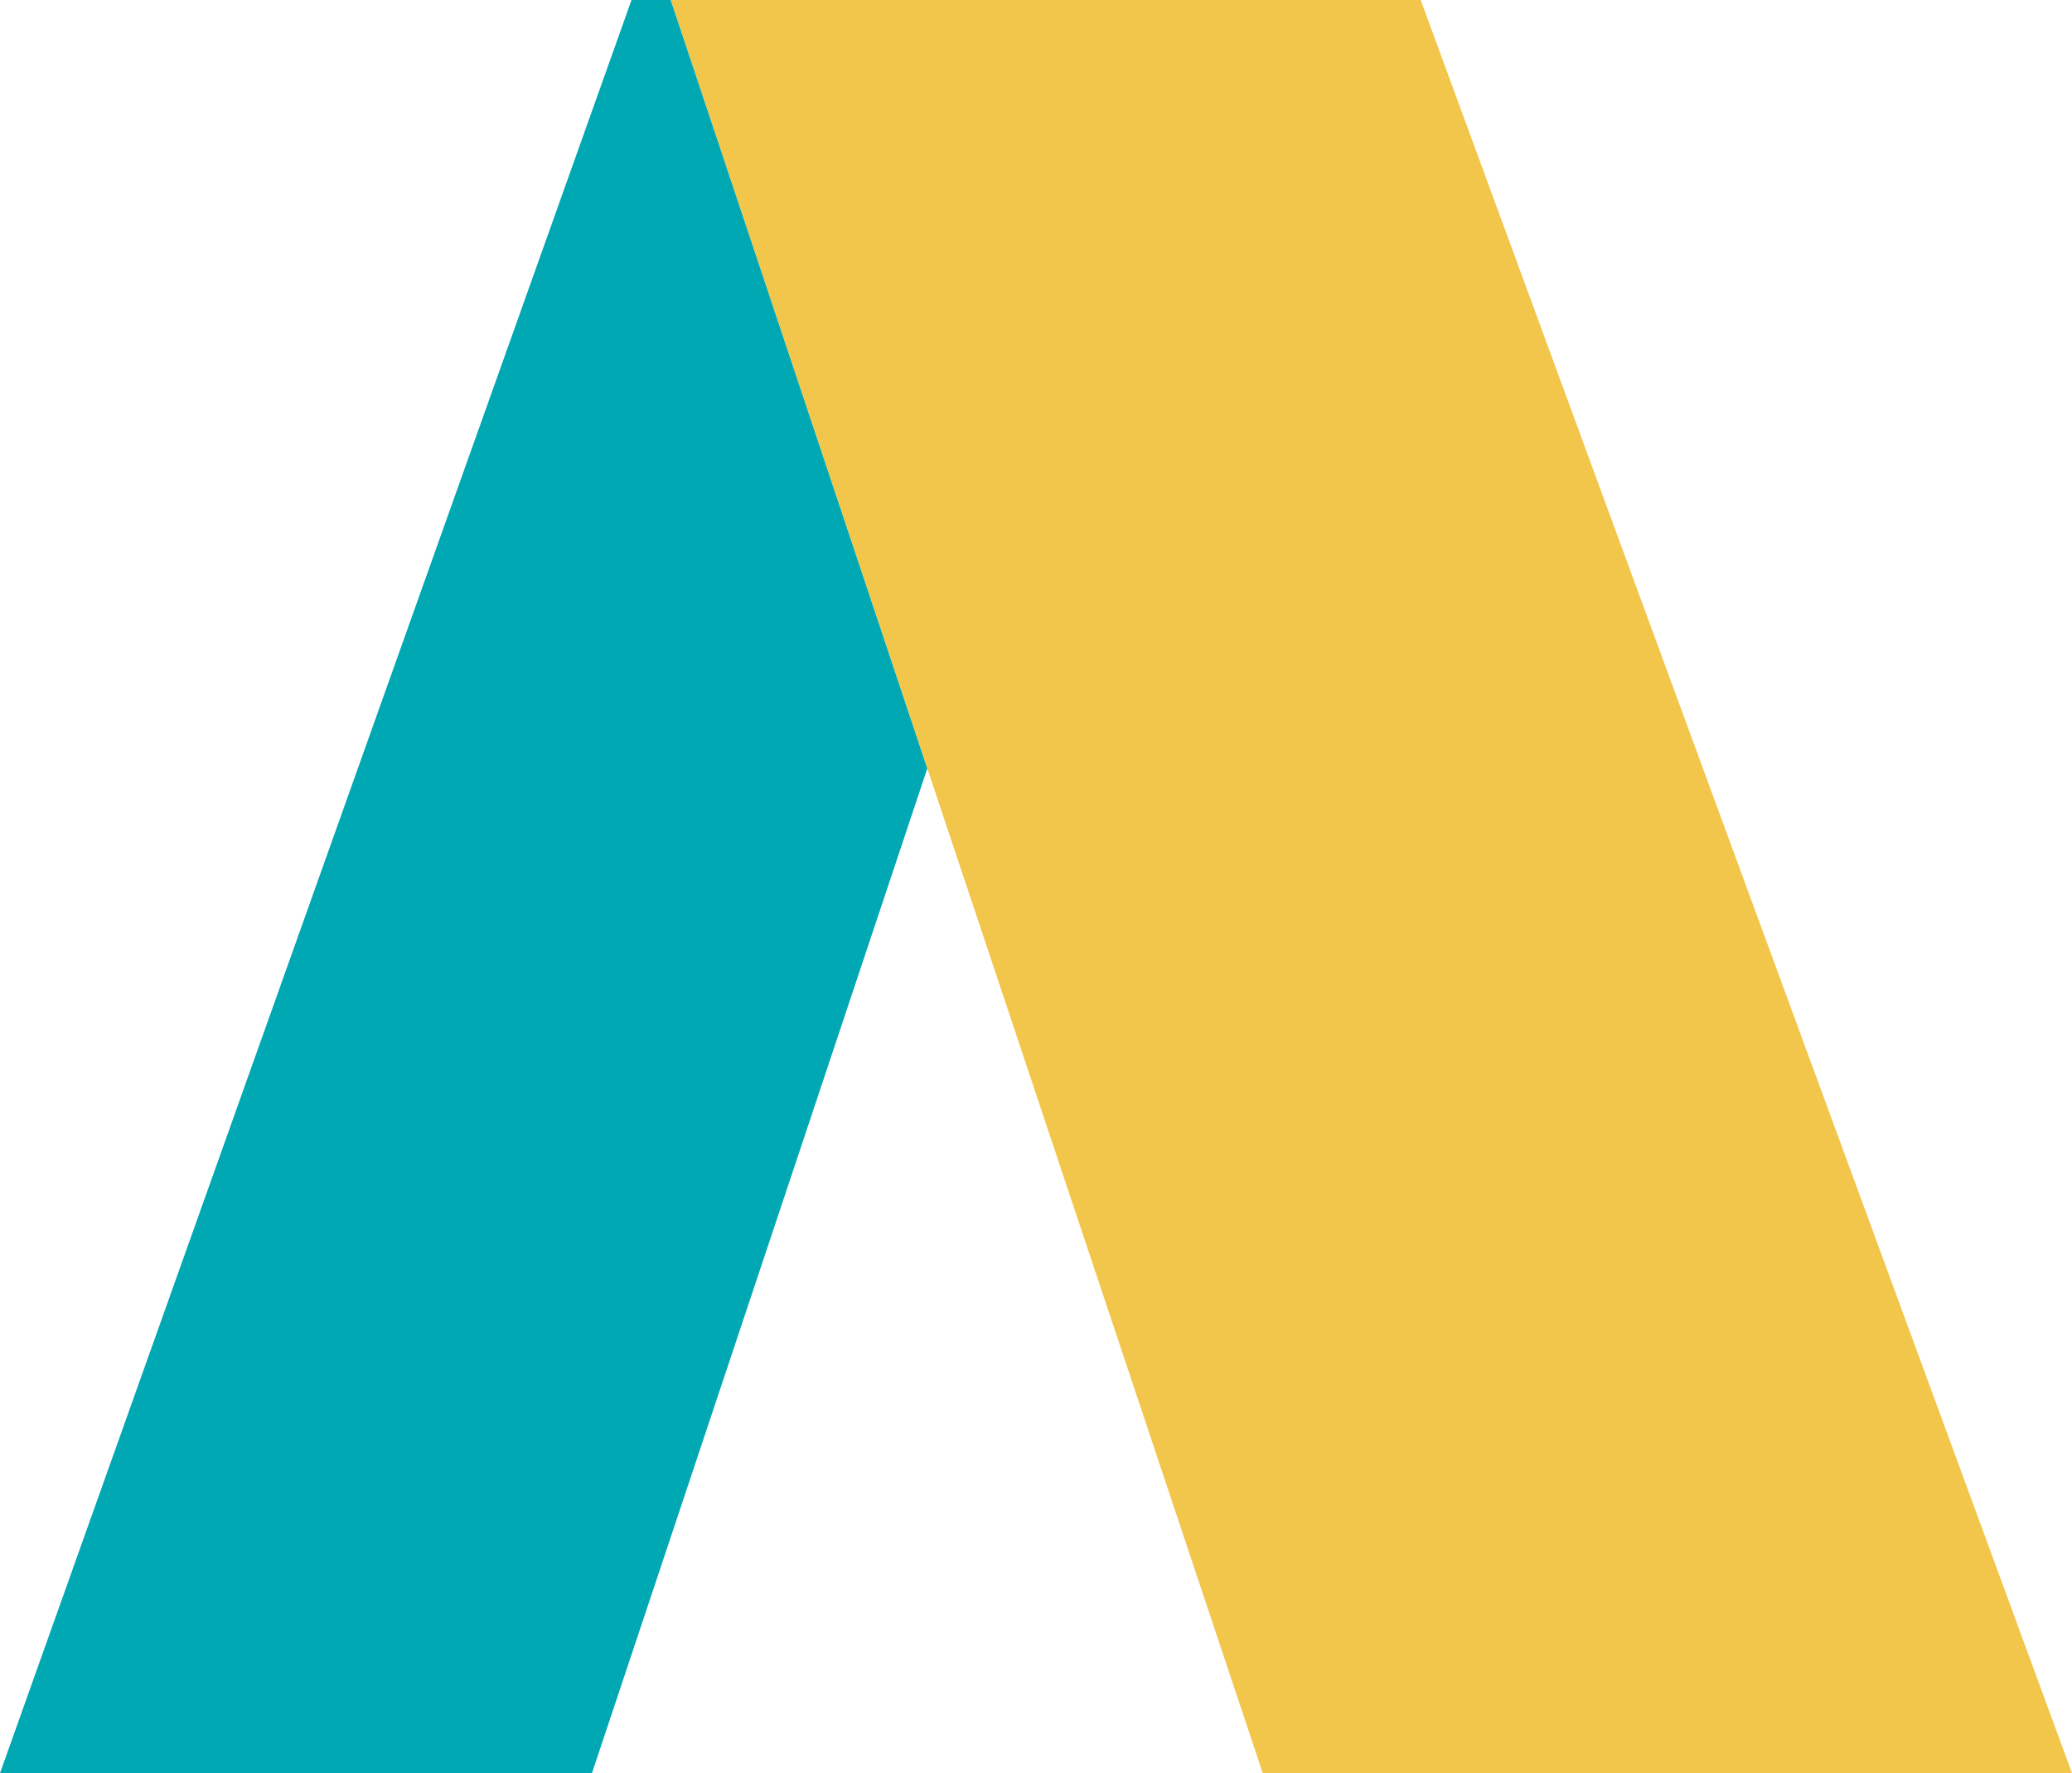
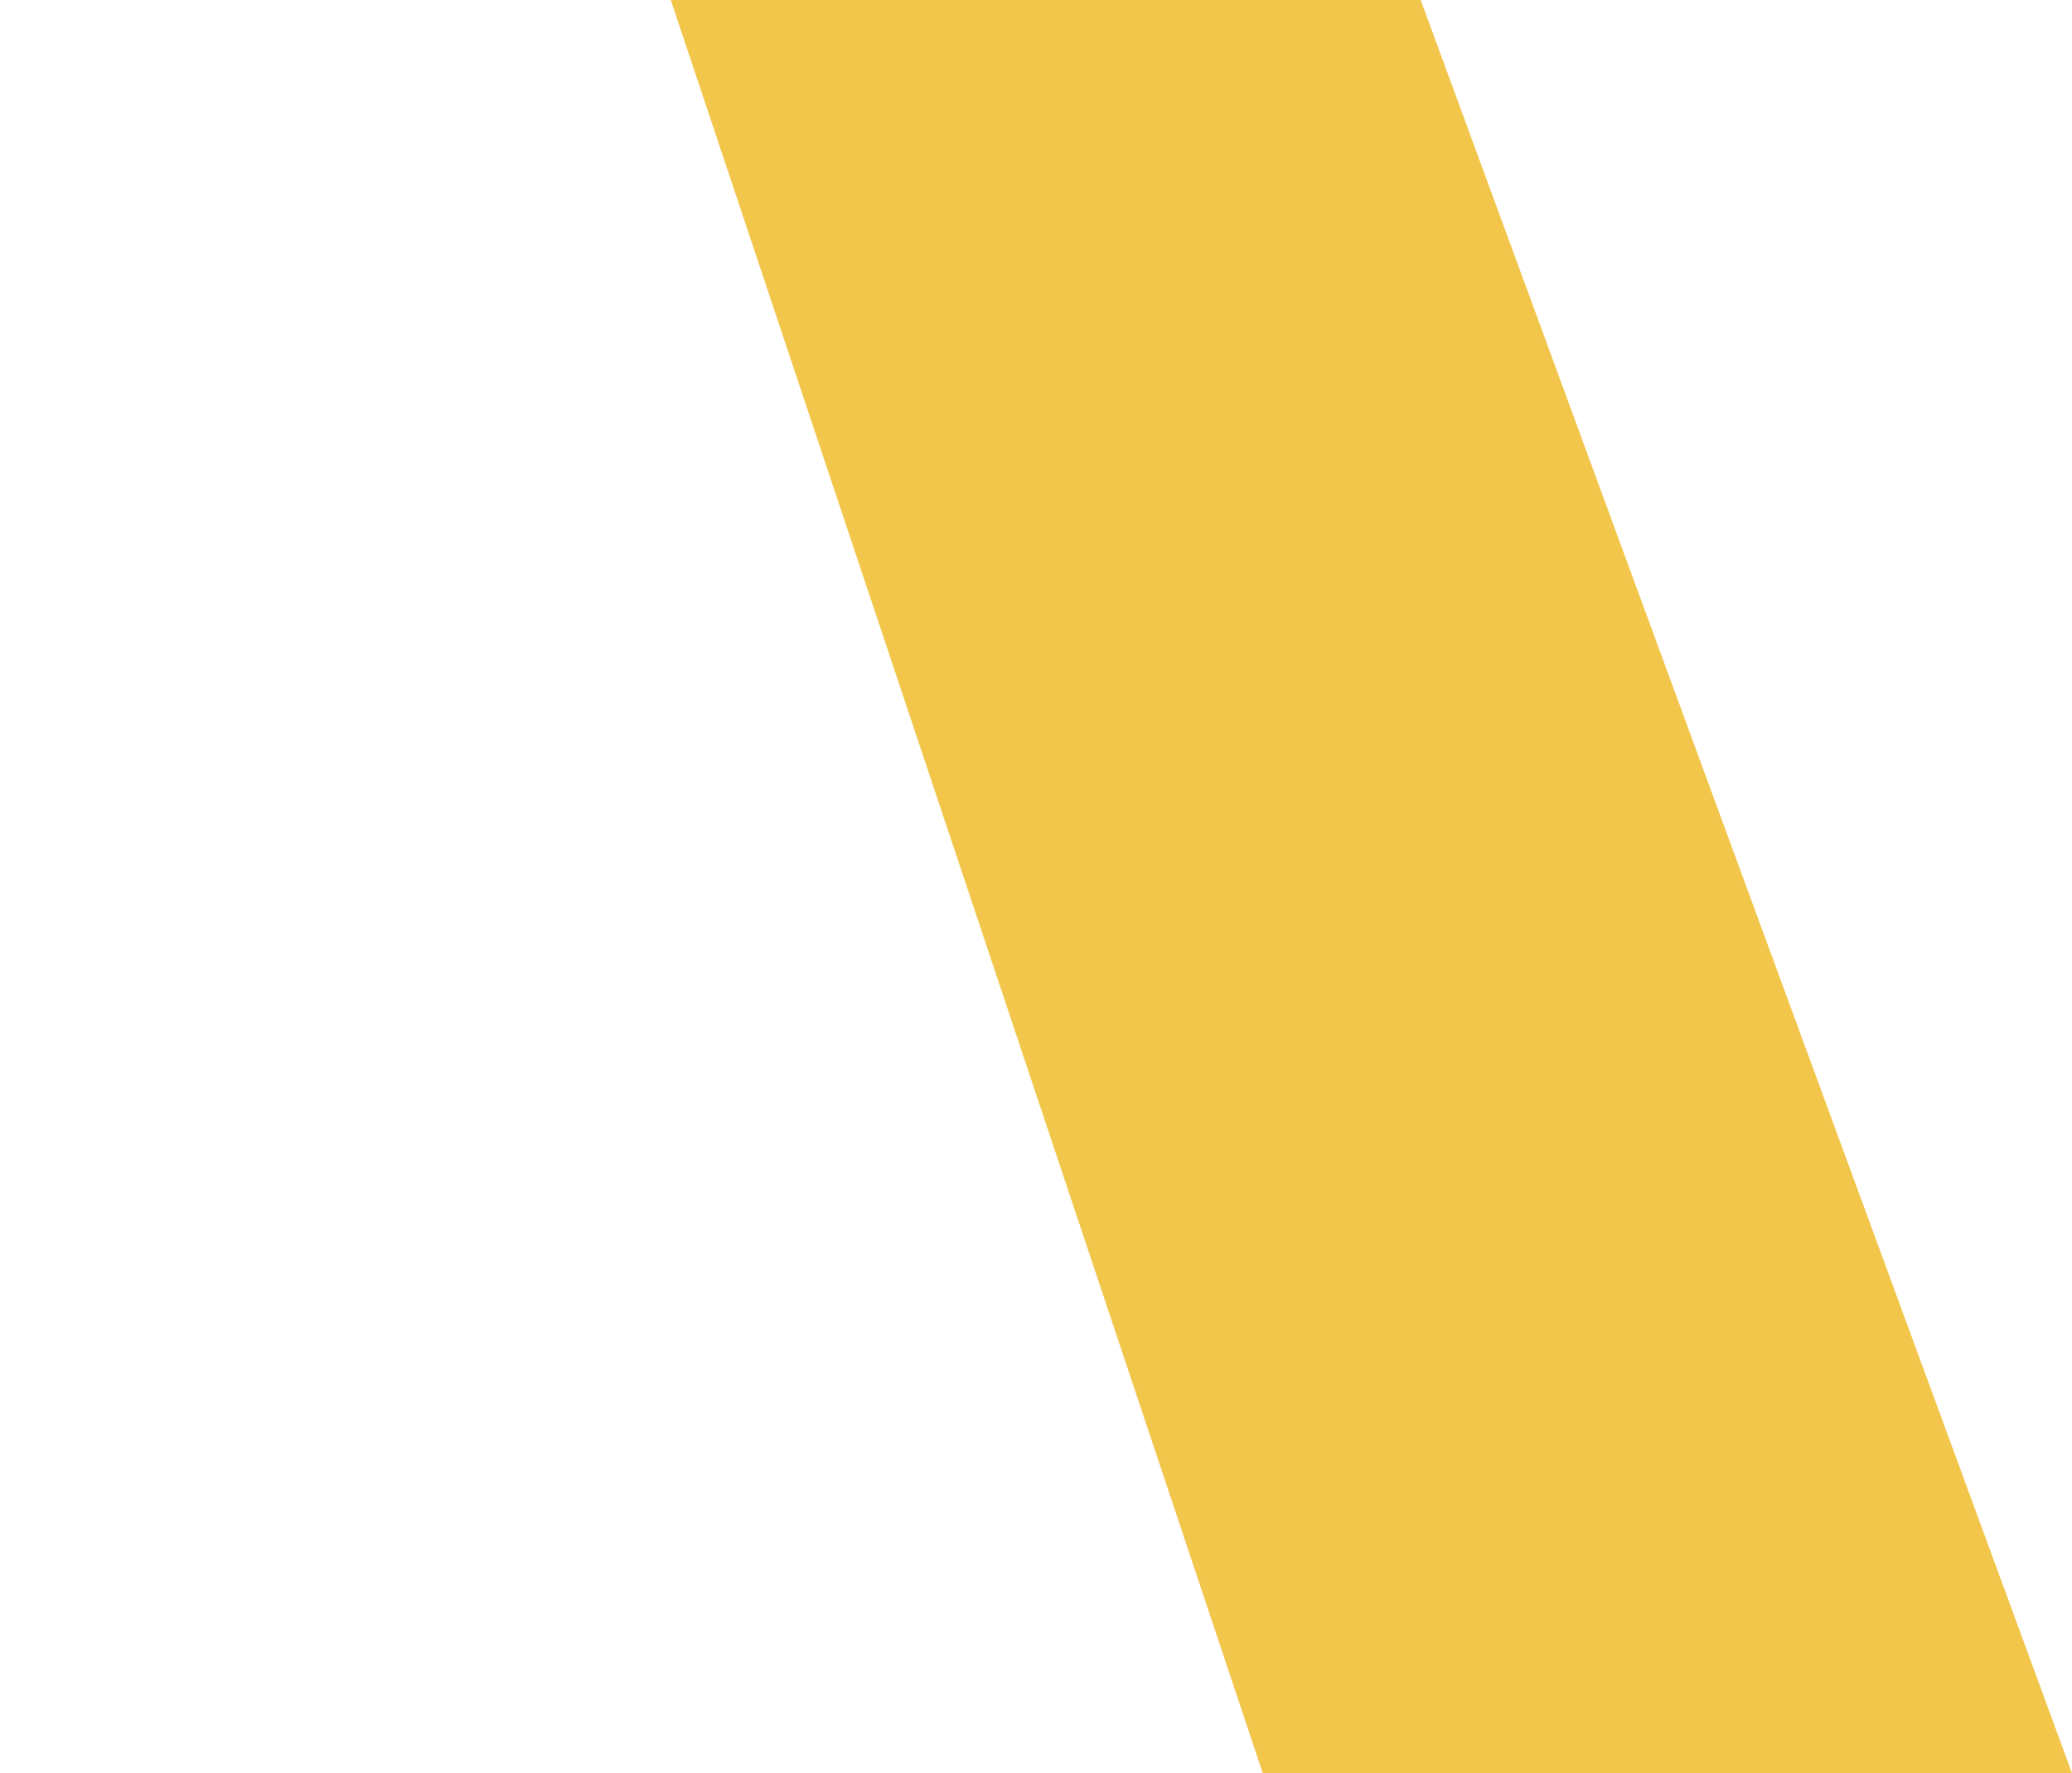
<svg xmlns="http://www.w3.org/2000/svg" viewBox="0 0 71.23 60.95">
  <defs>
    <style>.cls-1{fill:#00a8b3;}.cls-2{fill:#f2c54b;}</style>
  </defs>
  <g id="Layer_2" data-name="Layer 2">
    <g id="Layer_1-2" data-name="Layer 1">
-       <polygon class="cls-1" points="23.06 0 21.71 0 0 60.95 20.35 60.95 31.88 26.41 23.06 0" />
      <polygon class="cls-2" points="71.23 60.95 43.41 60.95 23.06 0 48.84 0 71.23 60.95" />
    </g>
  </g>
</svg>